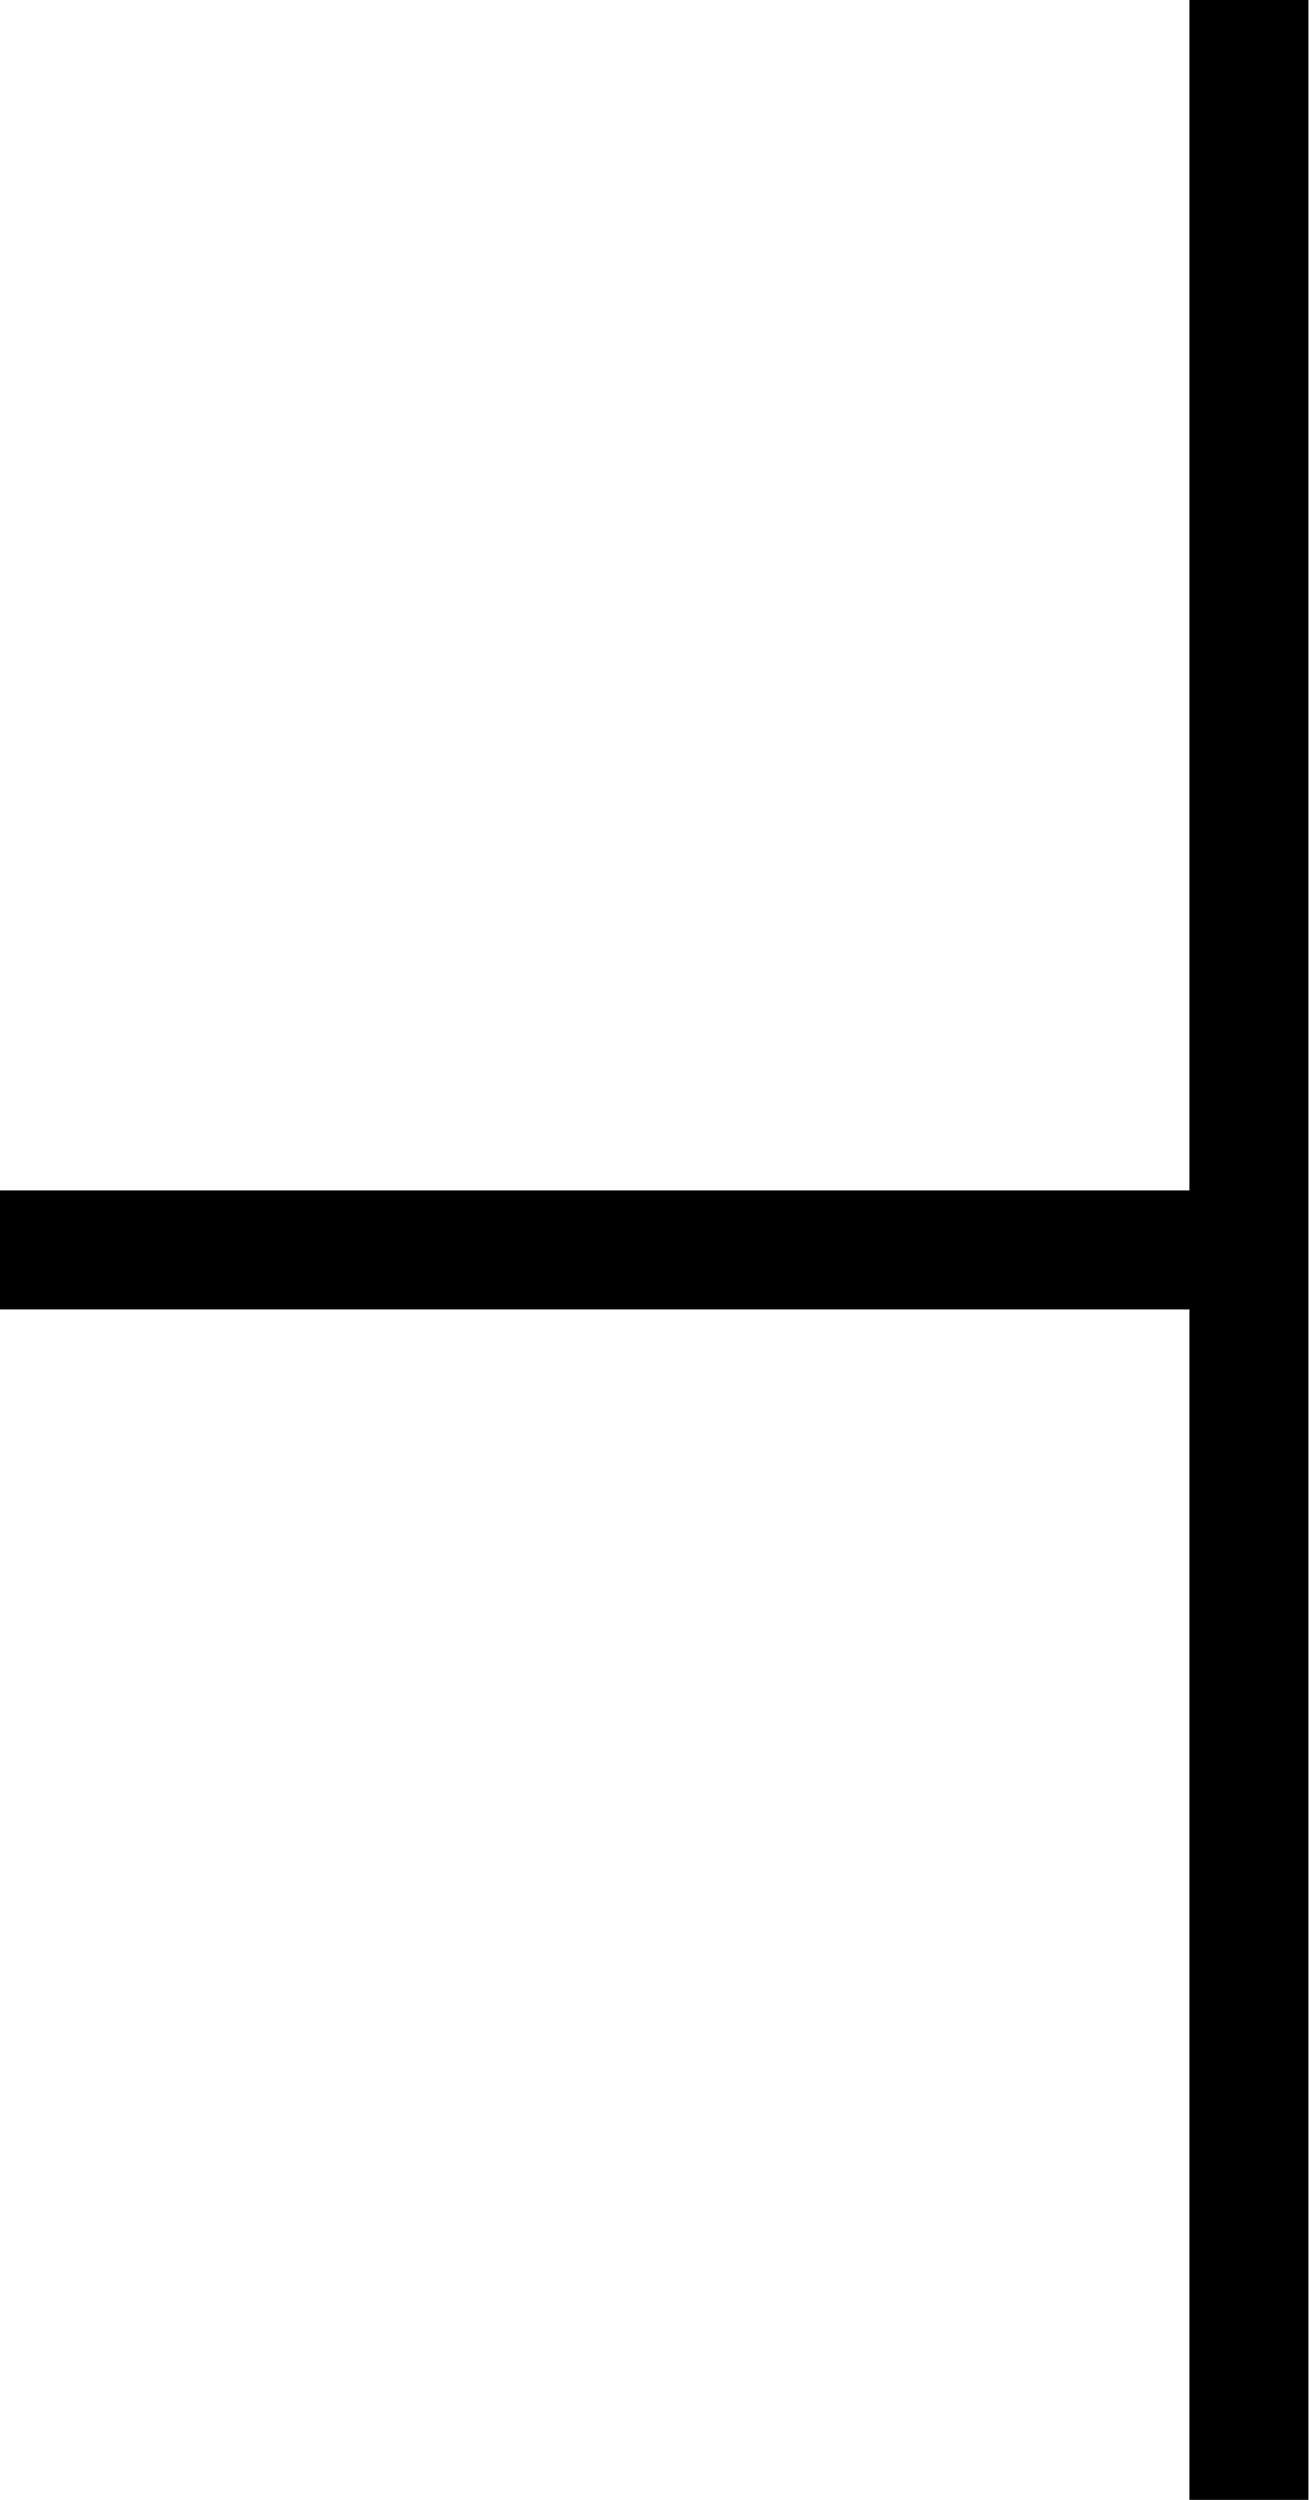
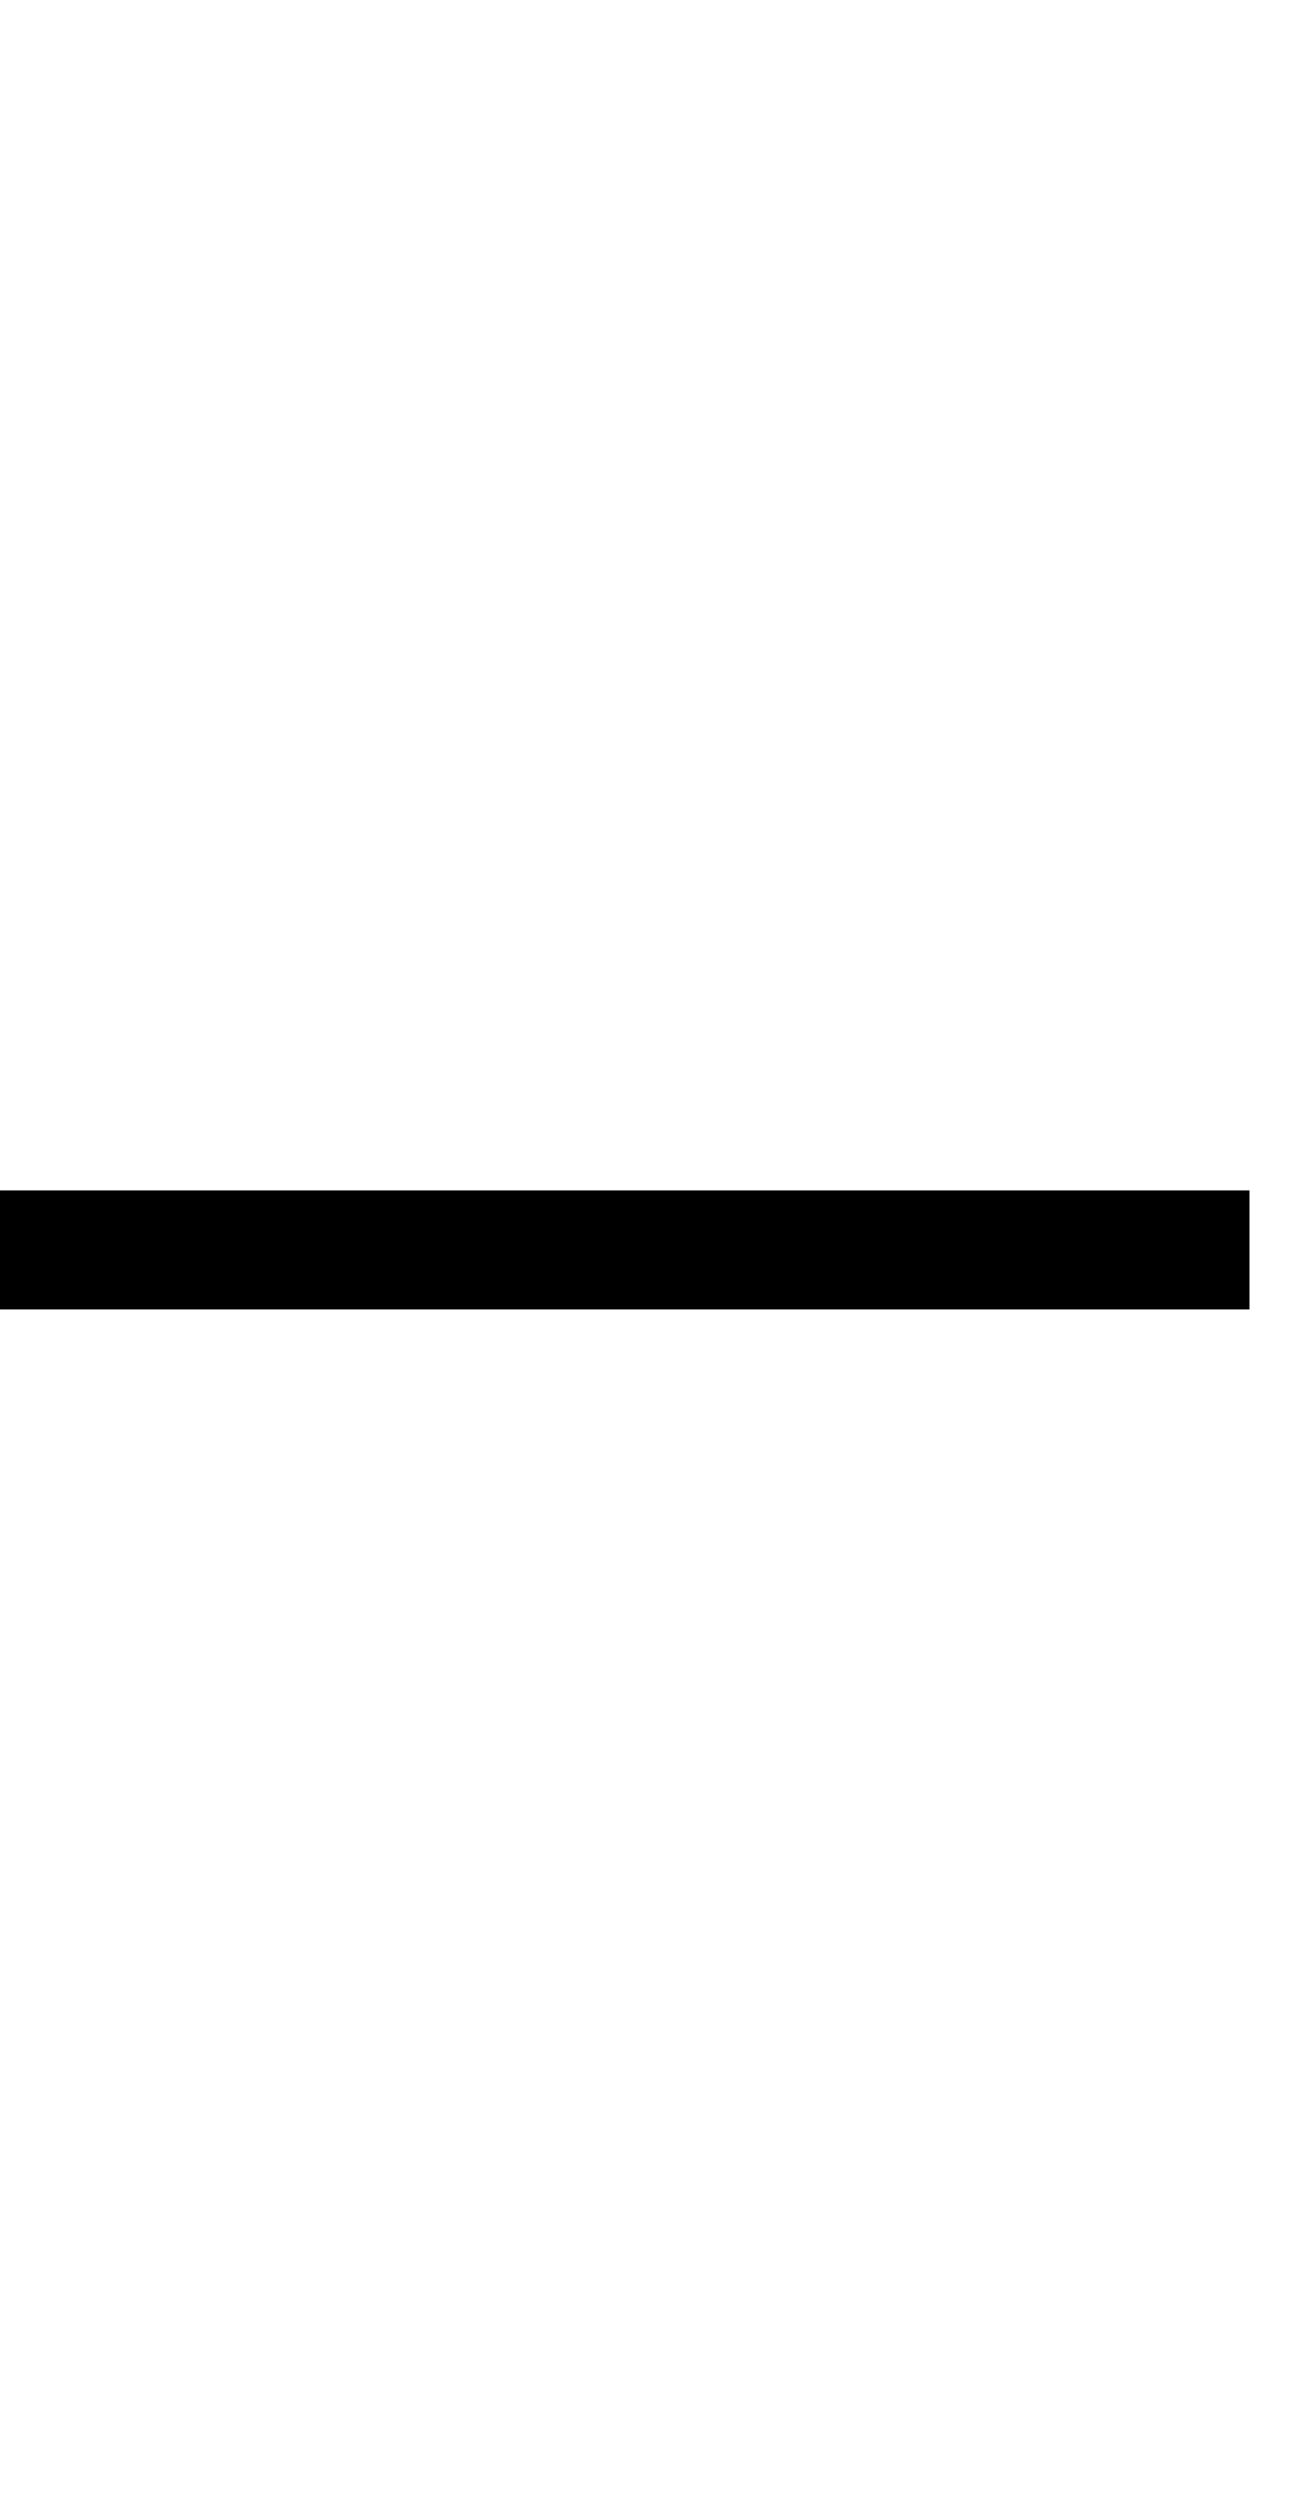
<svg xmlns="http://www.w3.org/2000/svg" width="11" height="21" viewBox="0 0 11 21" fill="none">
-   <path d="M10.495 21C10.495 9.675 10.495 11.325 10.495 0" stroke="black" />
  <path d="M0 10.5L10.5 10.5" stroke="black" />
</svg>